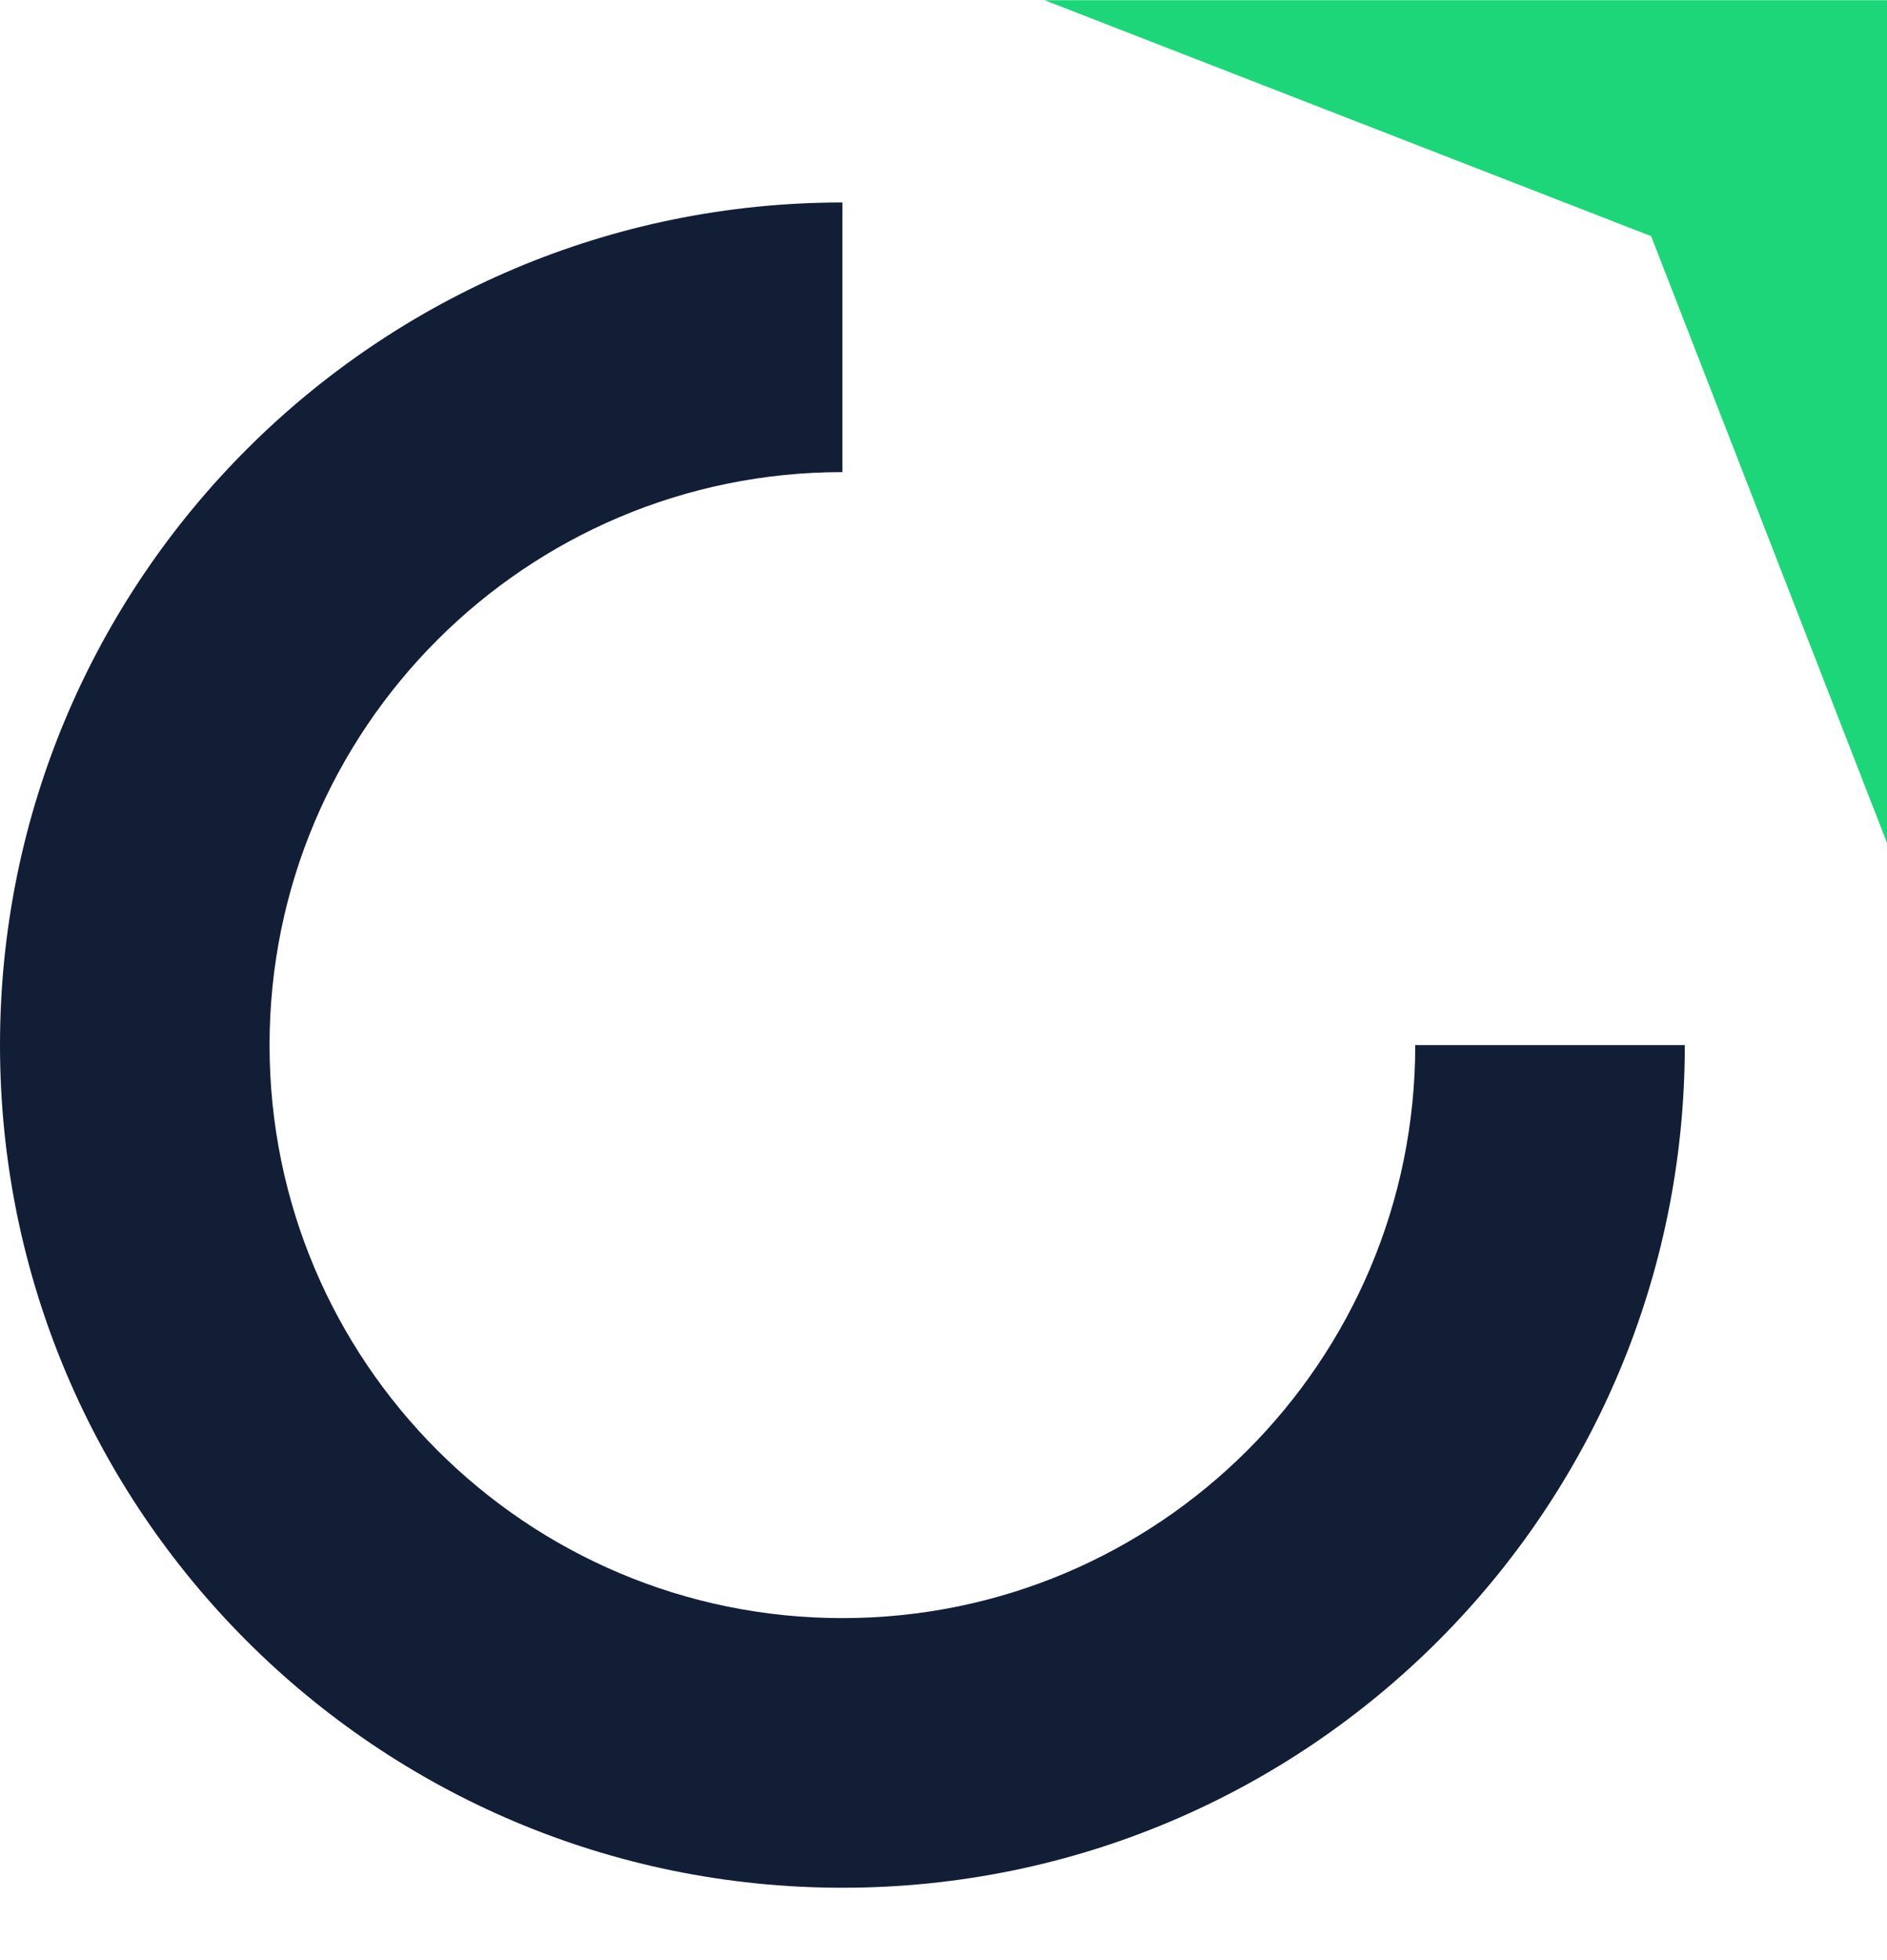
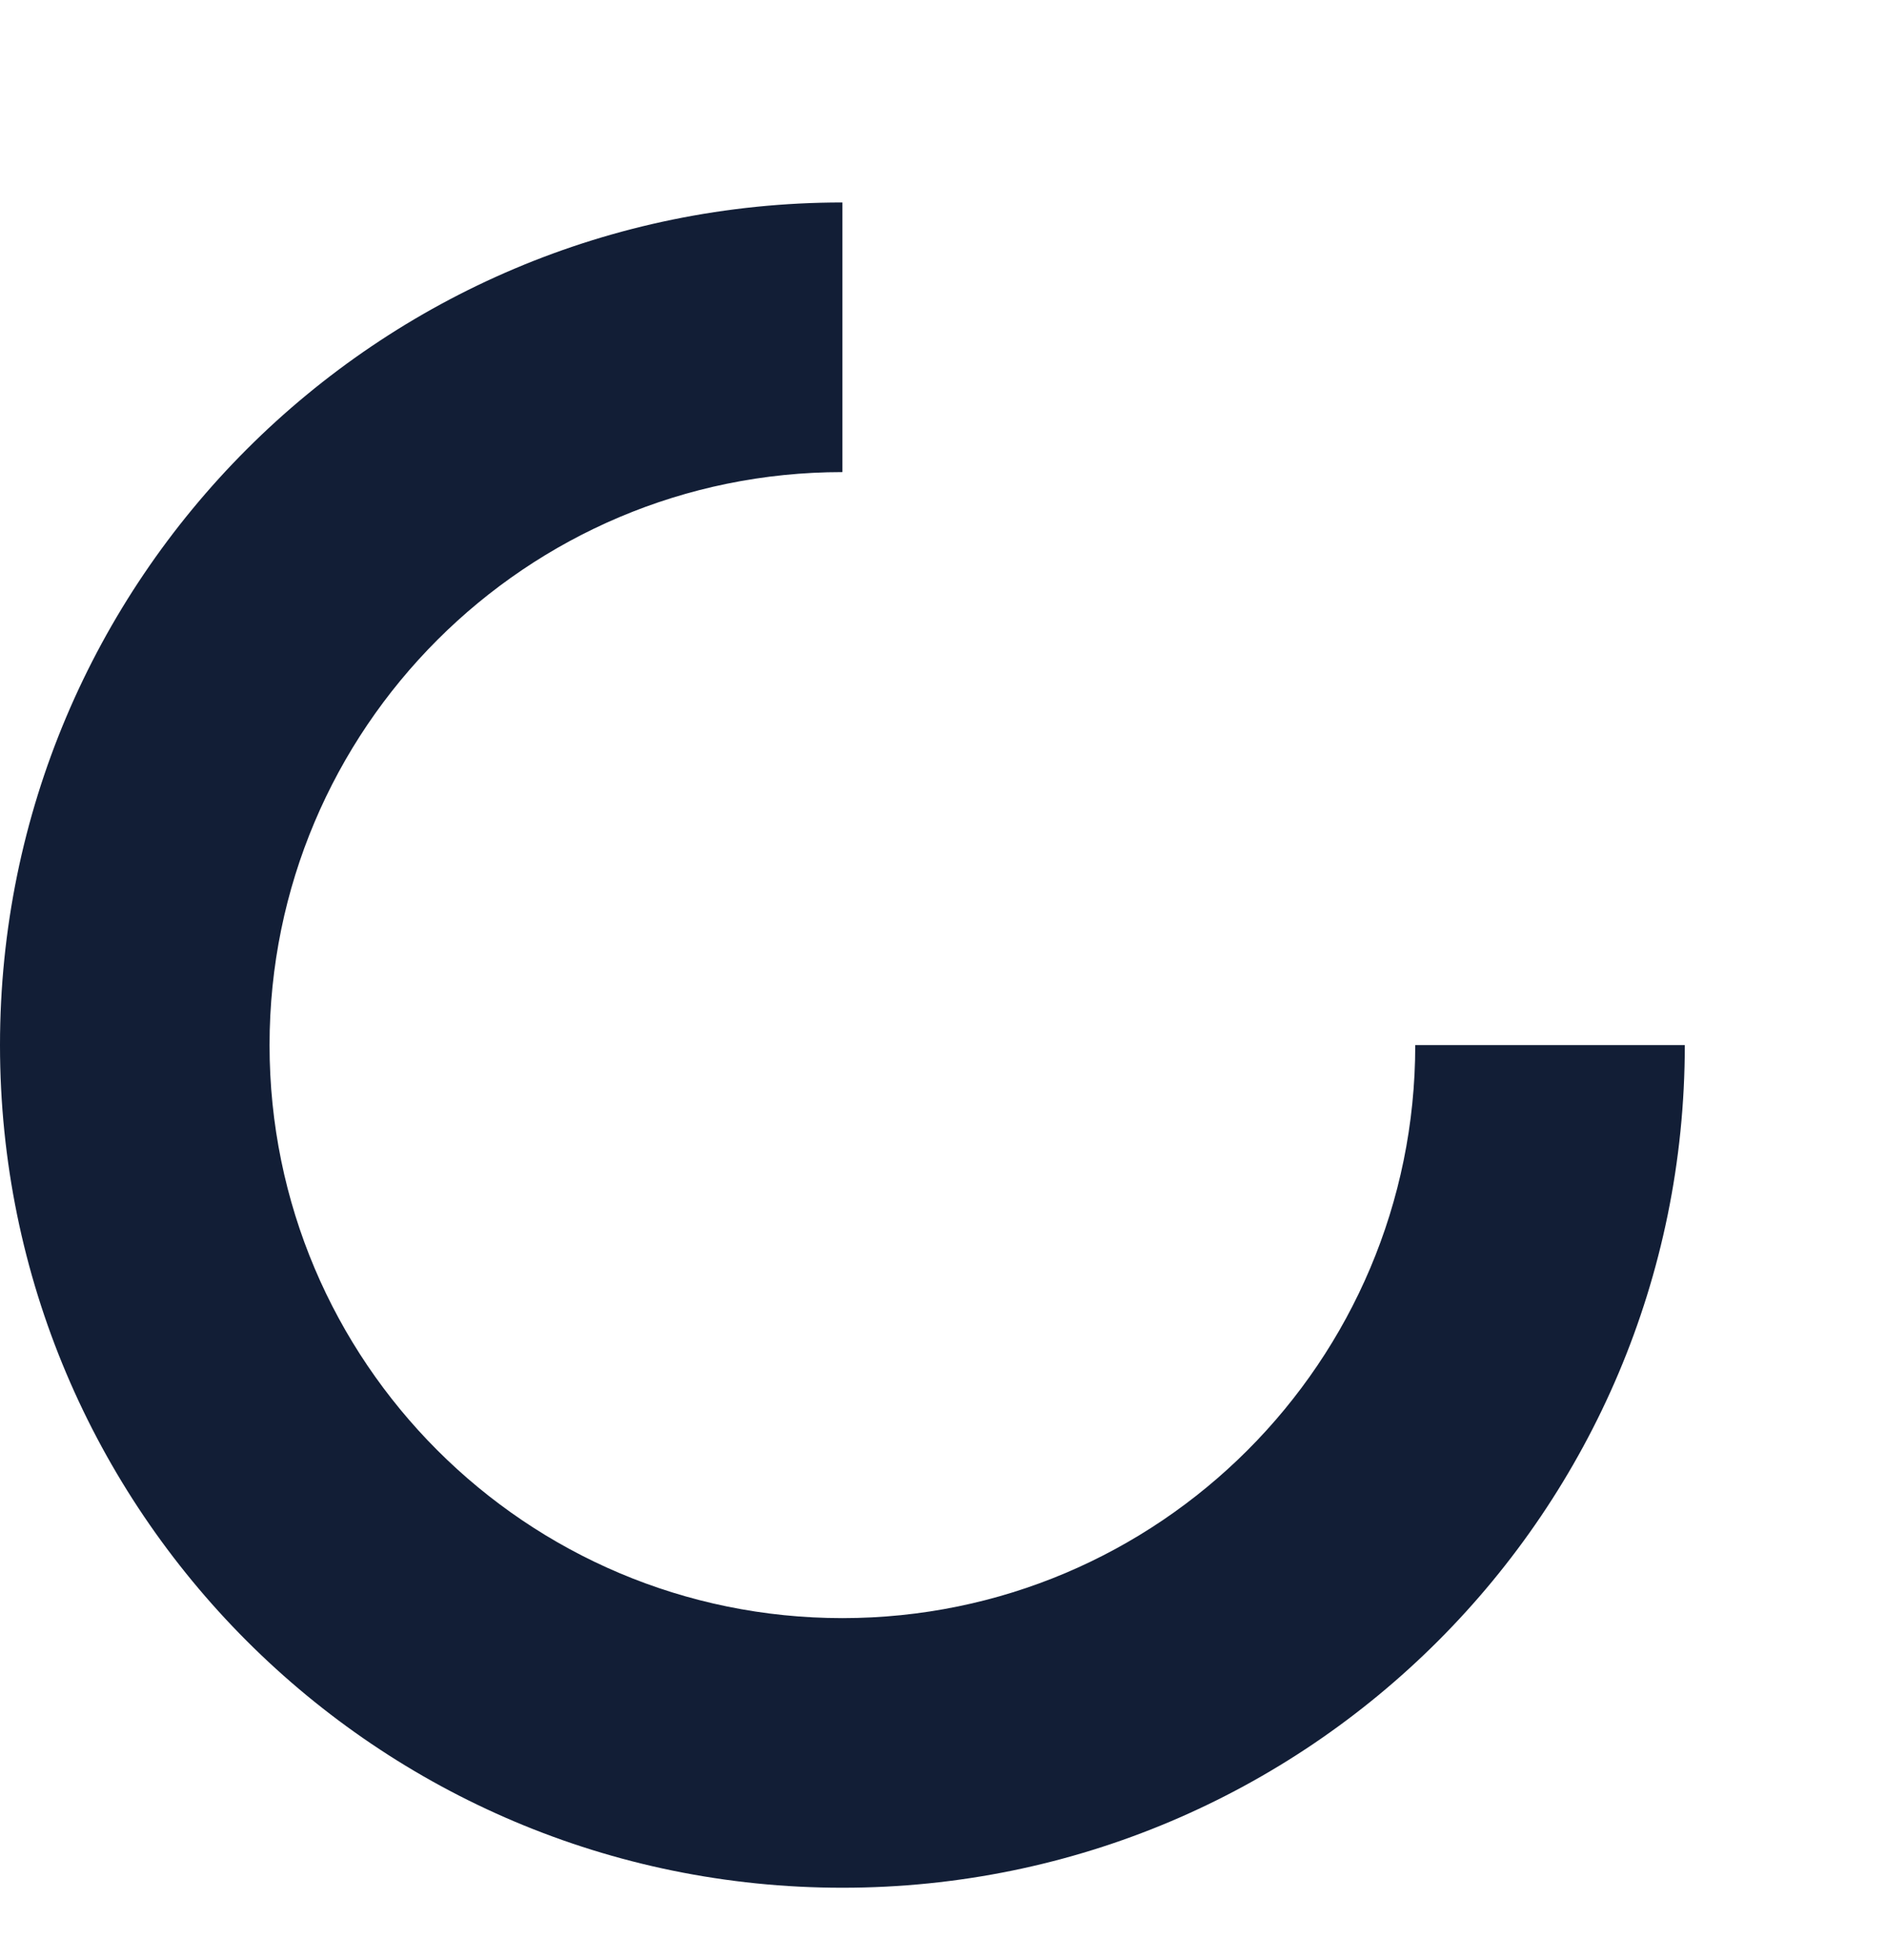
<svg xmlns="http://www.w3.org/2000/svg" width="26" height="27" viewBox="0 0 26 27" fill="none">
  <path fill-rule="evenodd" clip-rule="evenodd" d="M11.607 6.503C7.248 6.503 3.714 10.037 3.714 14.396C3.714 18.755 7.248 22.289 11.607 22.289C15.966 22.289 19.5 18.755 19.5 14.396H23.214C23.214 20.807 18.018 26.003 11.607 26.003C5.197 26.003 0 20.807 0 14.396C0 7.986 5.197 2.789 11.607 2.789V6.503Z" fill="#121E36" />
-   <path d="M26 0.003V11.611L22.75 3.253L14.393 0.003H26Z" fill="#1DD679" />
</svg>